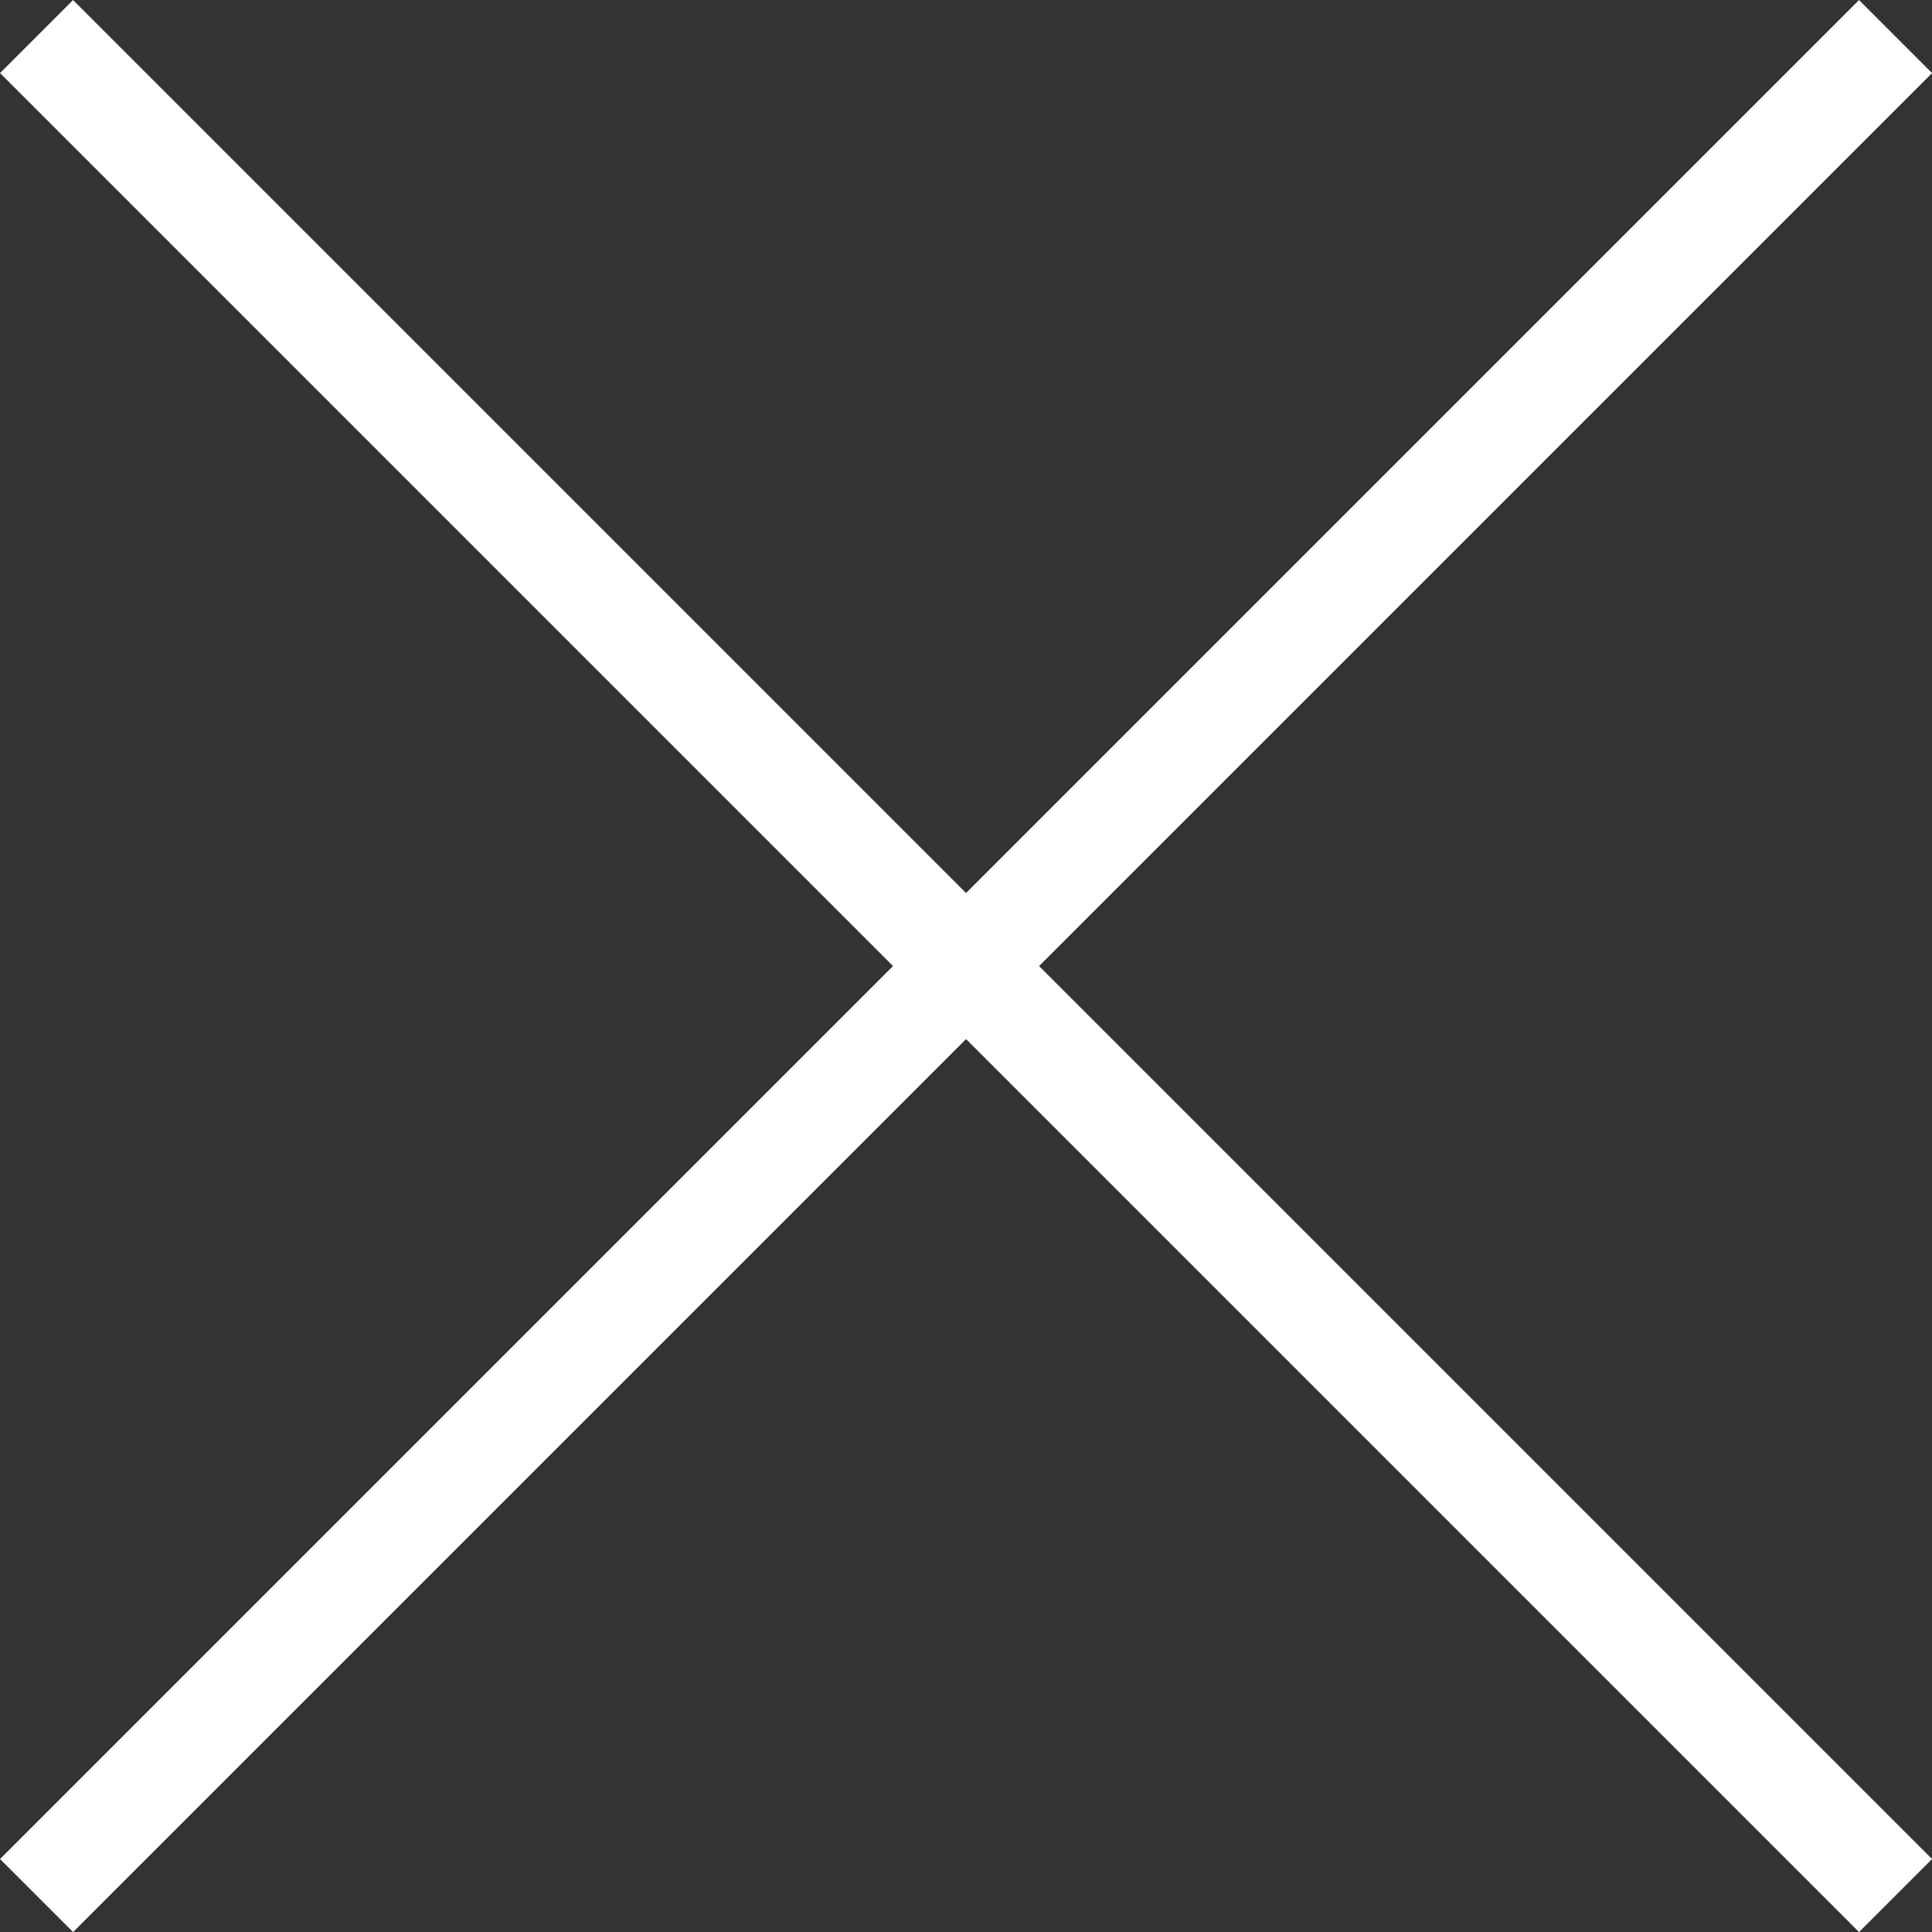
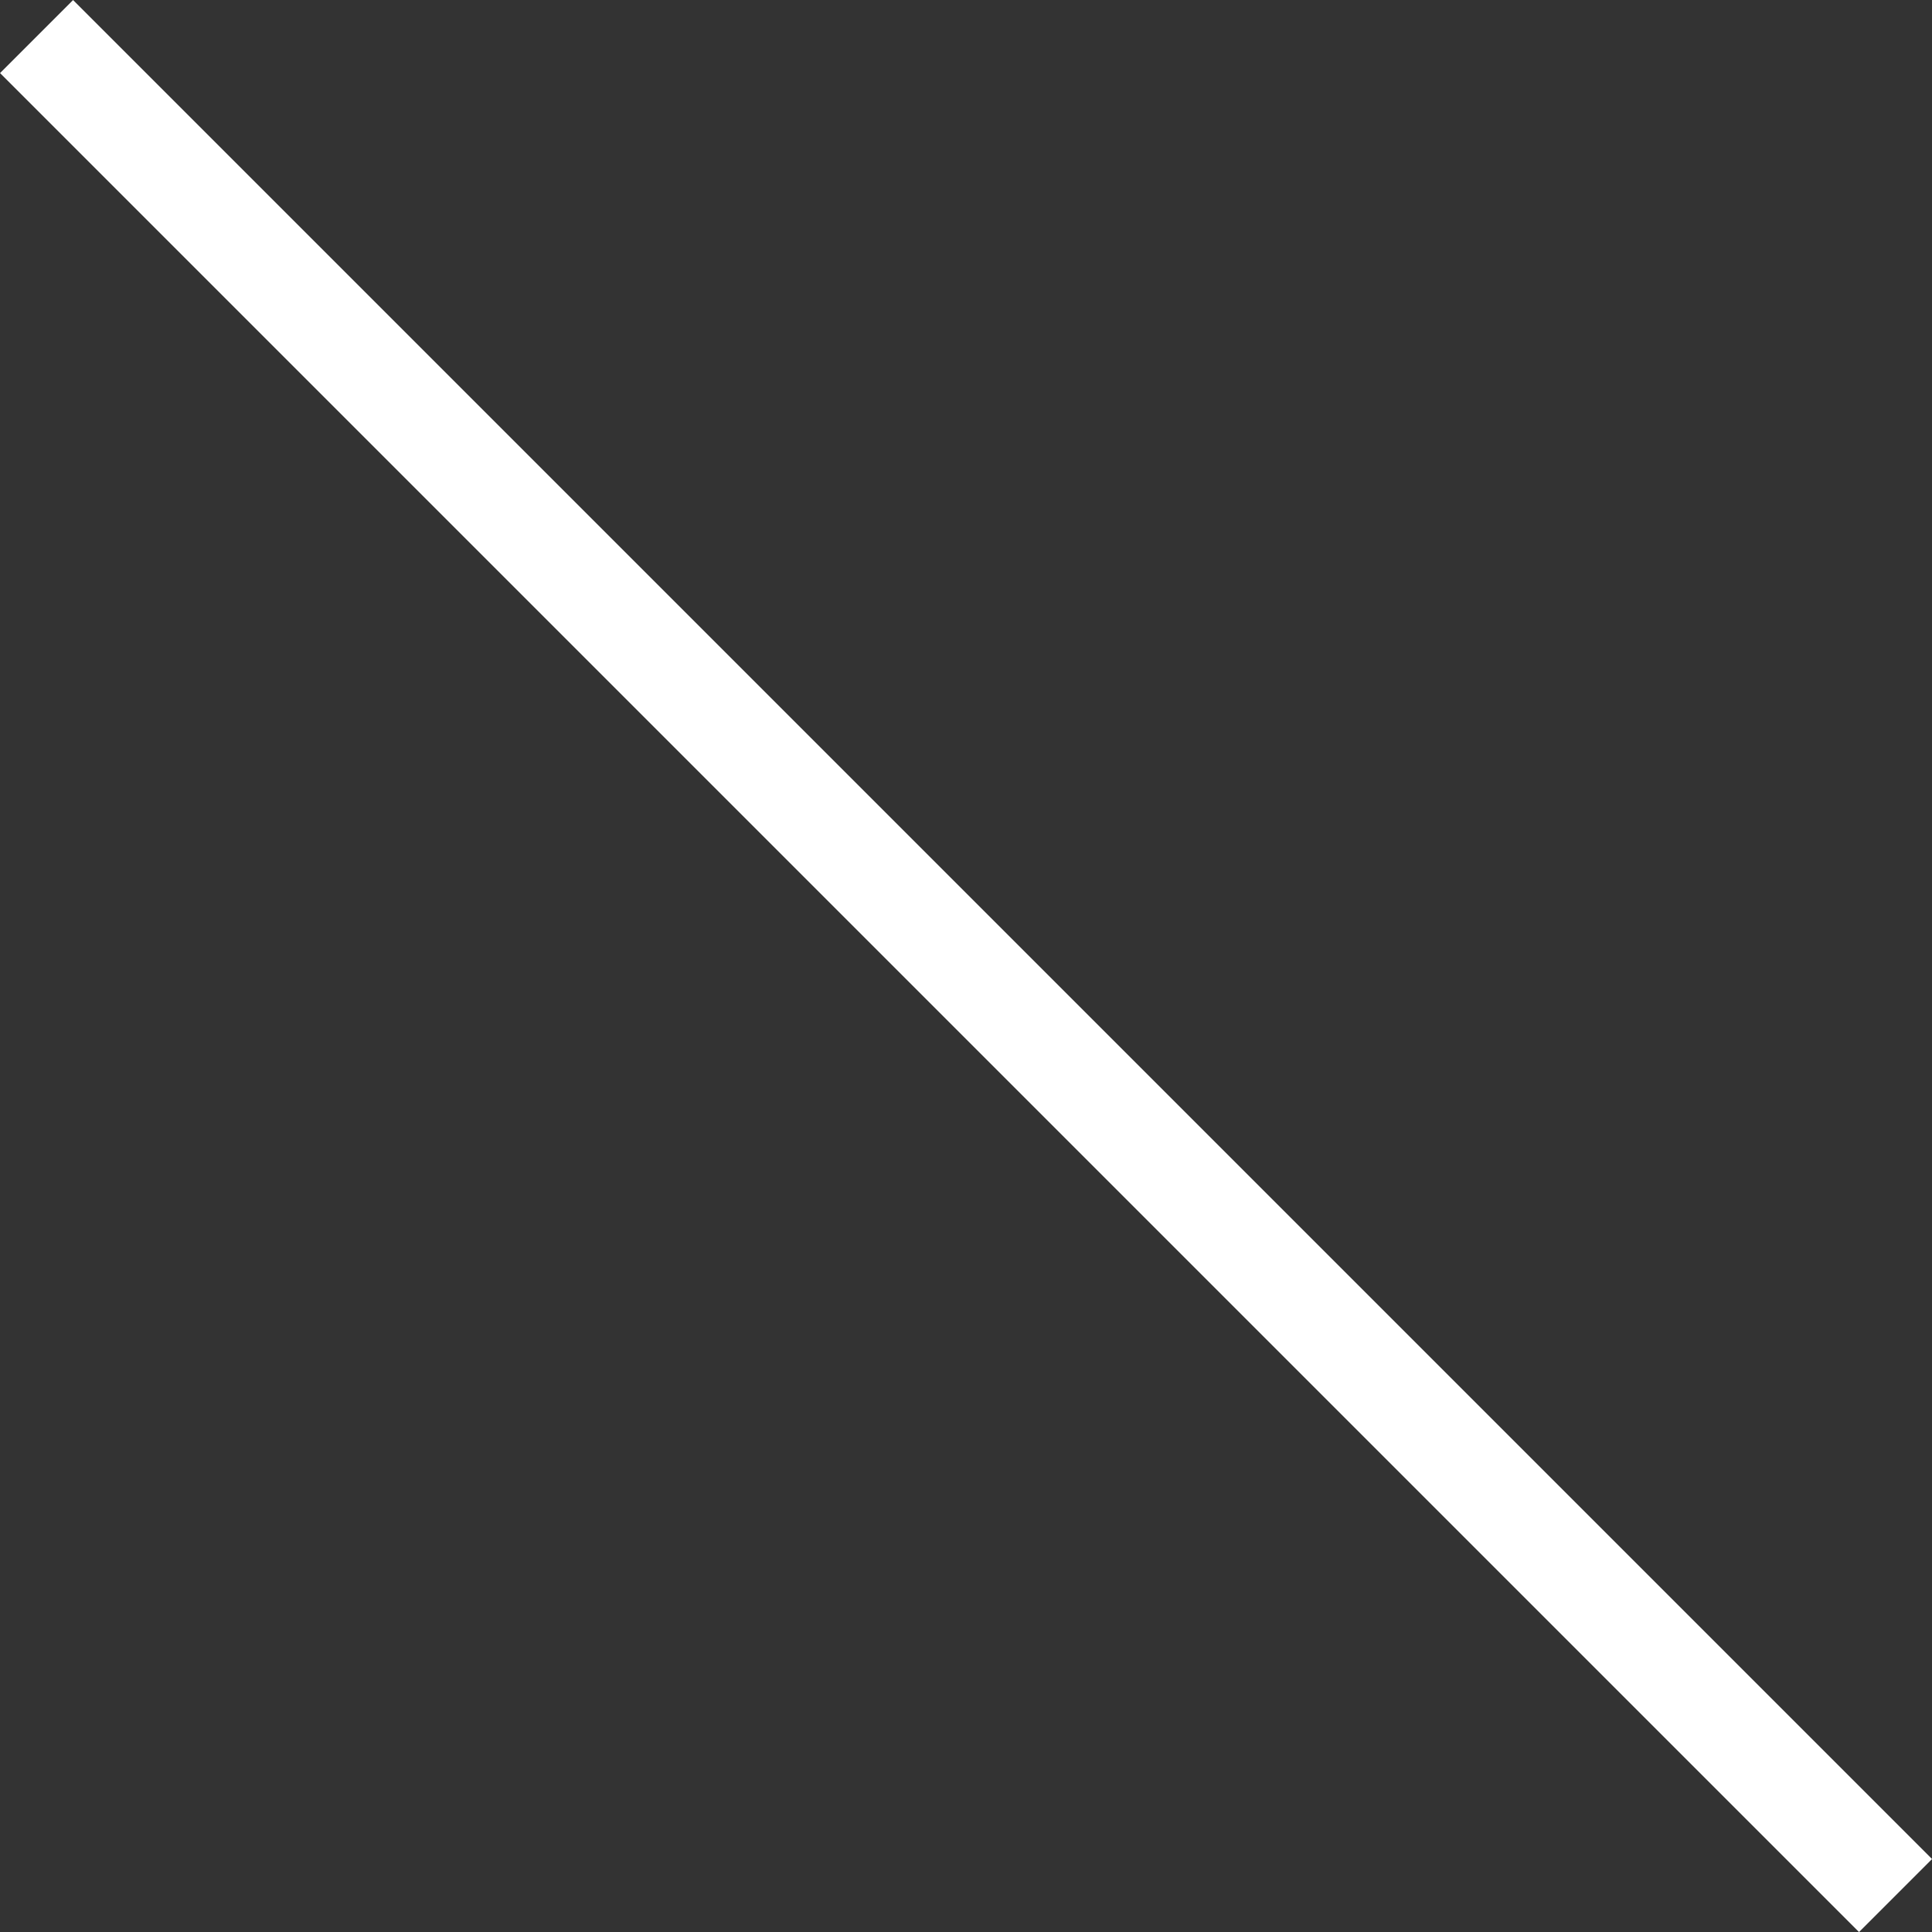
<svg xmlns="http://www.w3.org/2000/svg" width="18.707" height="18.707" viewBox="0 0 18.707 18.707">
  <rect x="0" y="0" width="18.707" height="18.707" fill="#333333" stroke="none" />
  <g id="Group_2084" data-name="Group 2084" transform="translate(-178.146 -33.146)">
    <line id="Line_238" data-name="Line 238" x2="18" y2="18" transform="translate(178.5 33.5)" fill="none" stroke="#fff" stroke-width="1" />
-     <line id="Line_239" data-name="Line 239" y1="18" x2="18" transform="translate(178.5 33.5)" fill="none" stroke="#fff" stroke-width="1" />
  </g>
</svg>